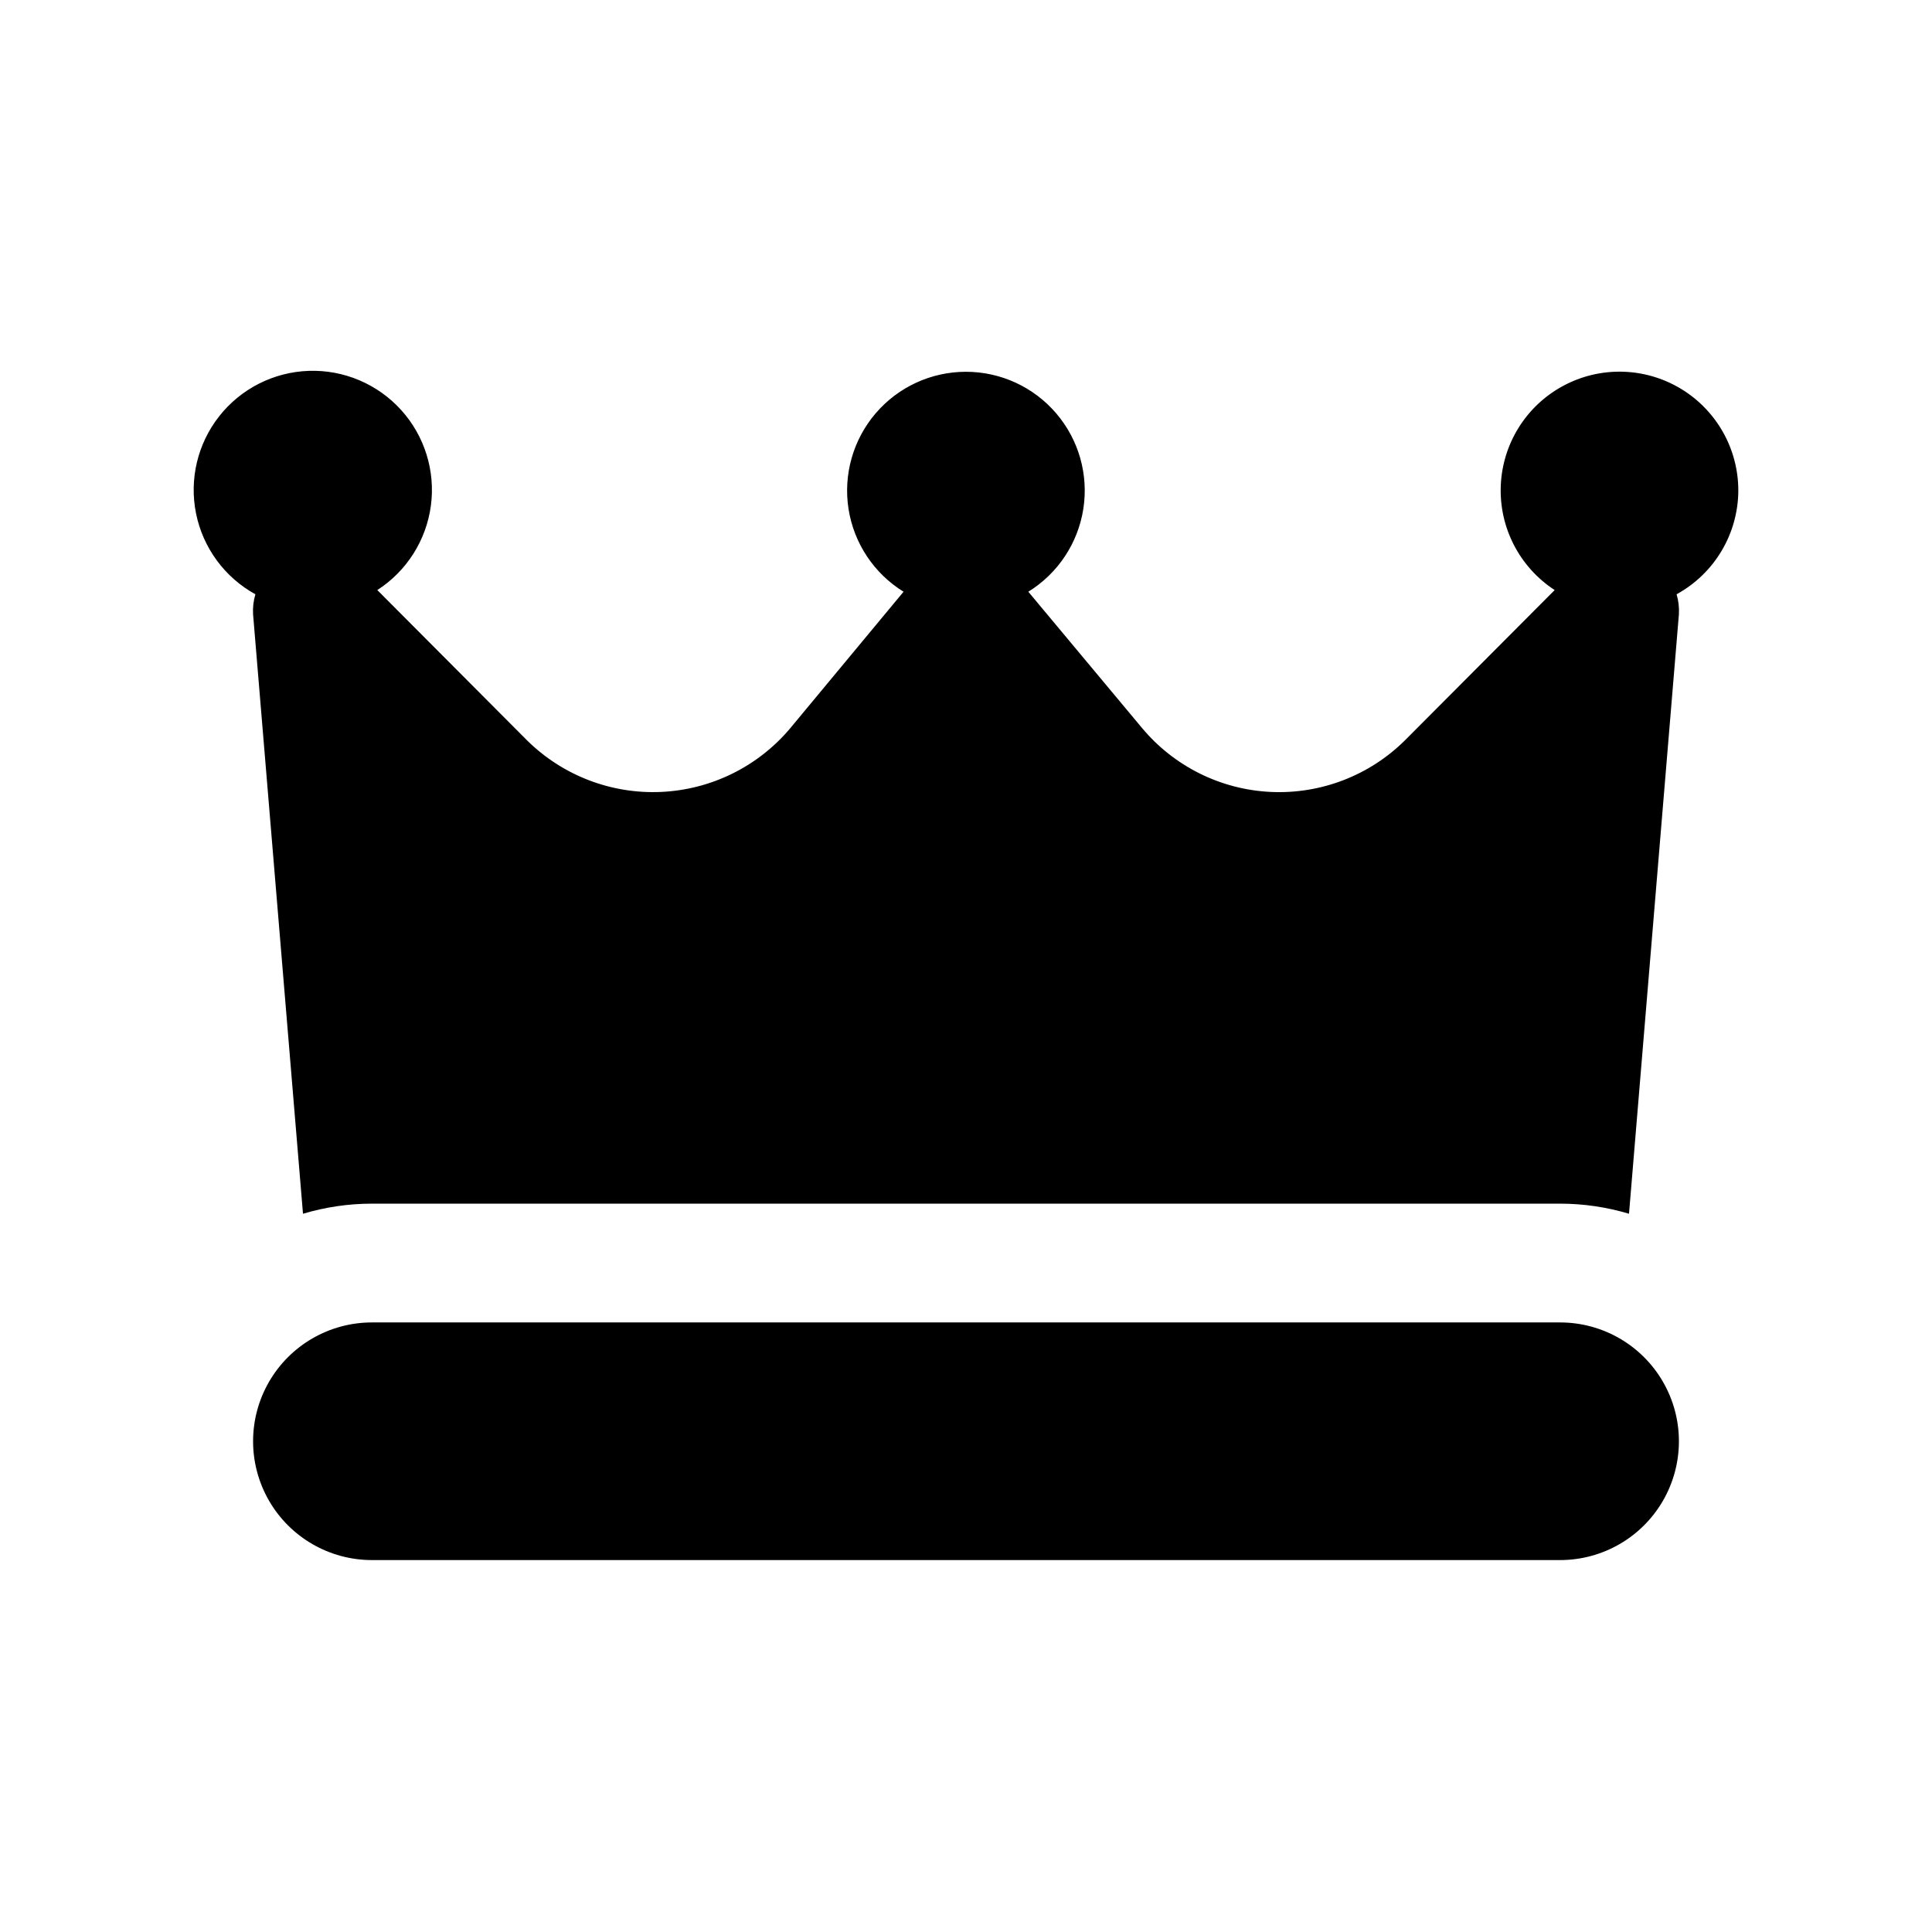
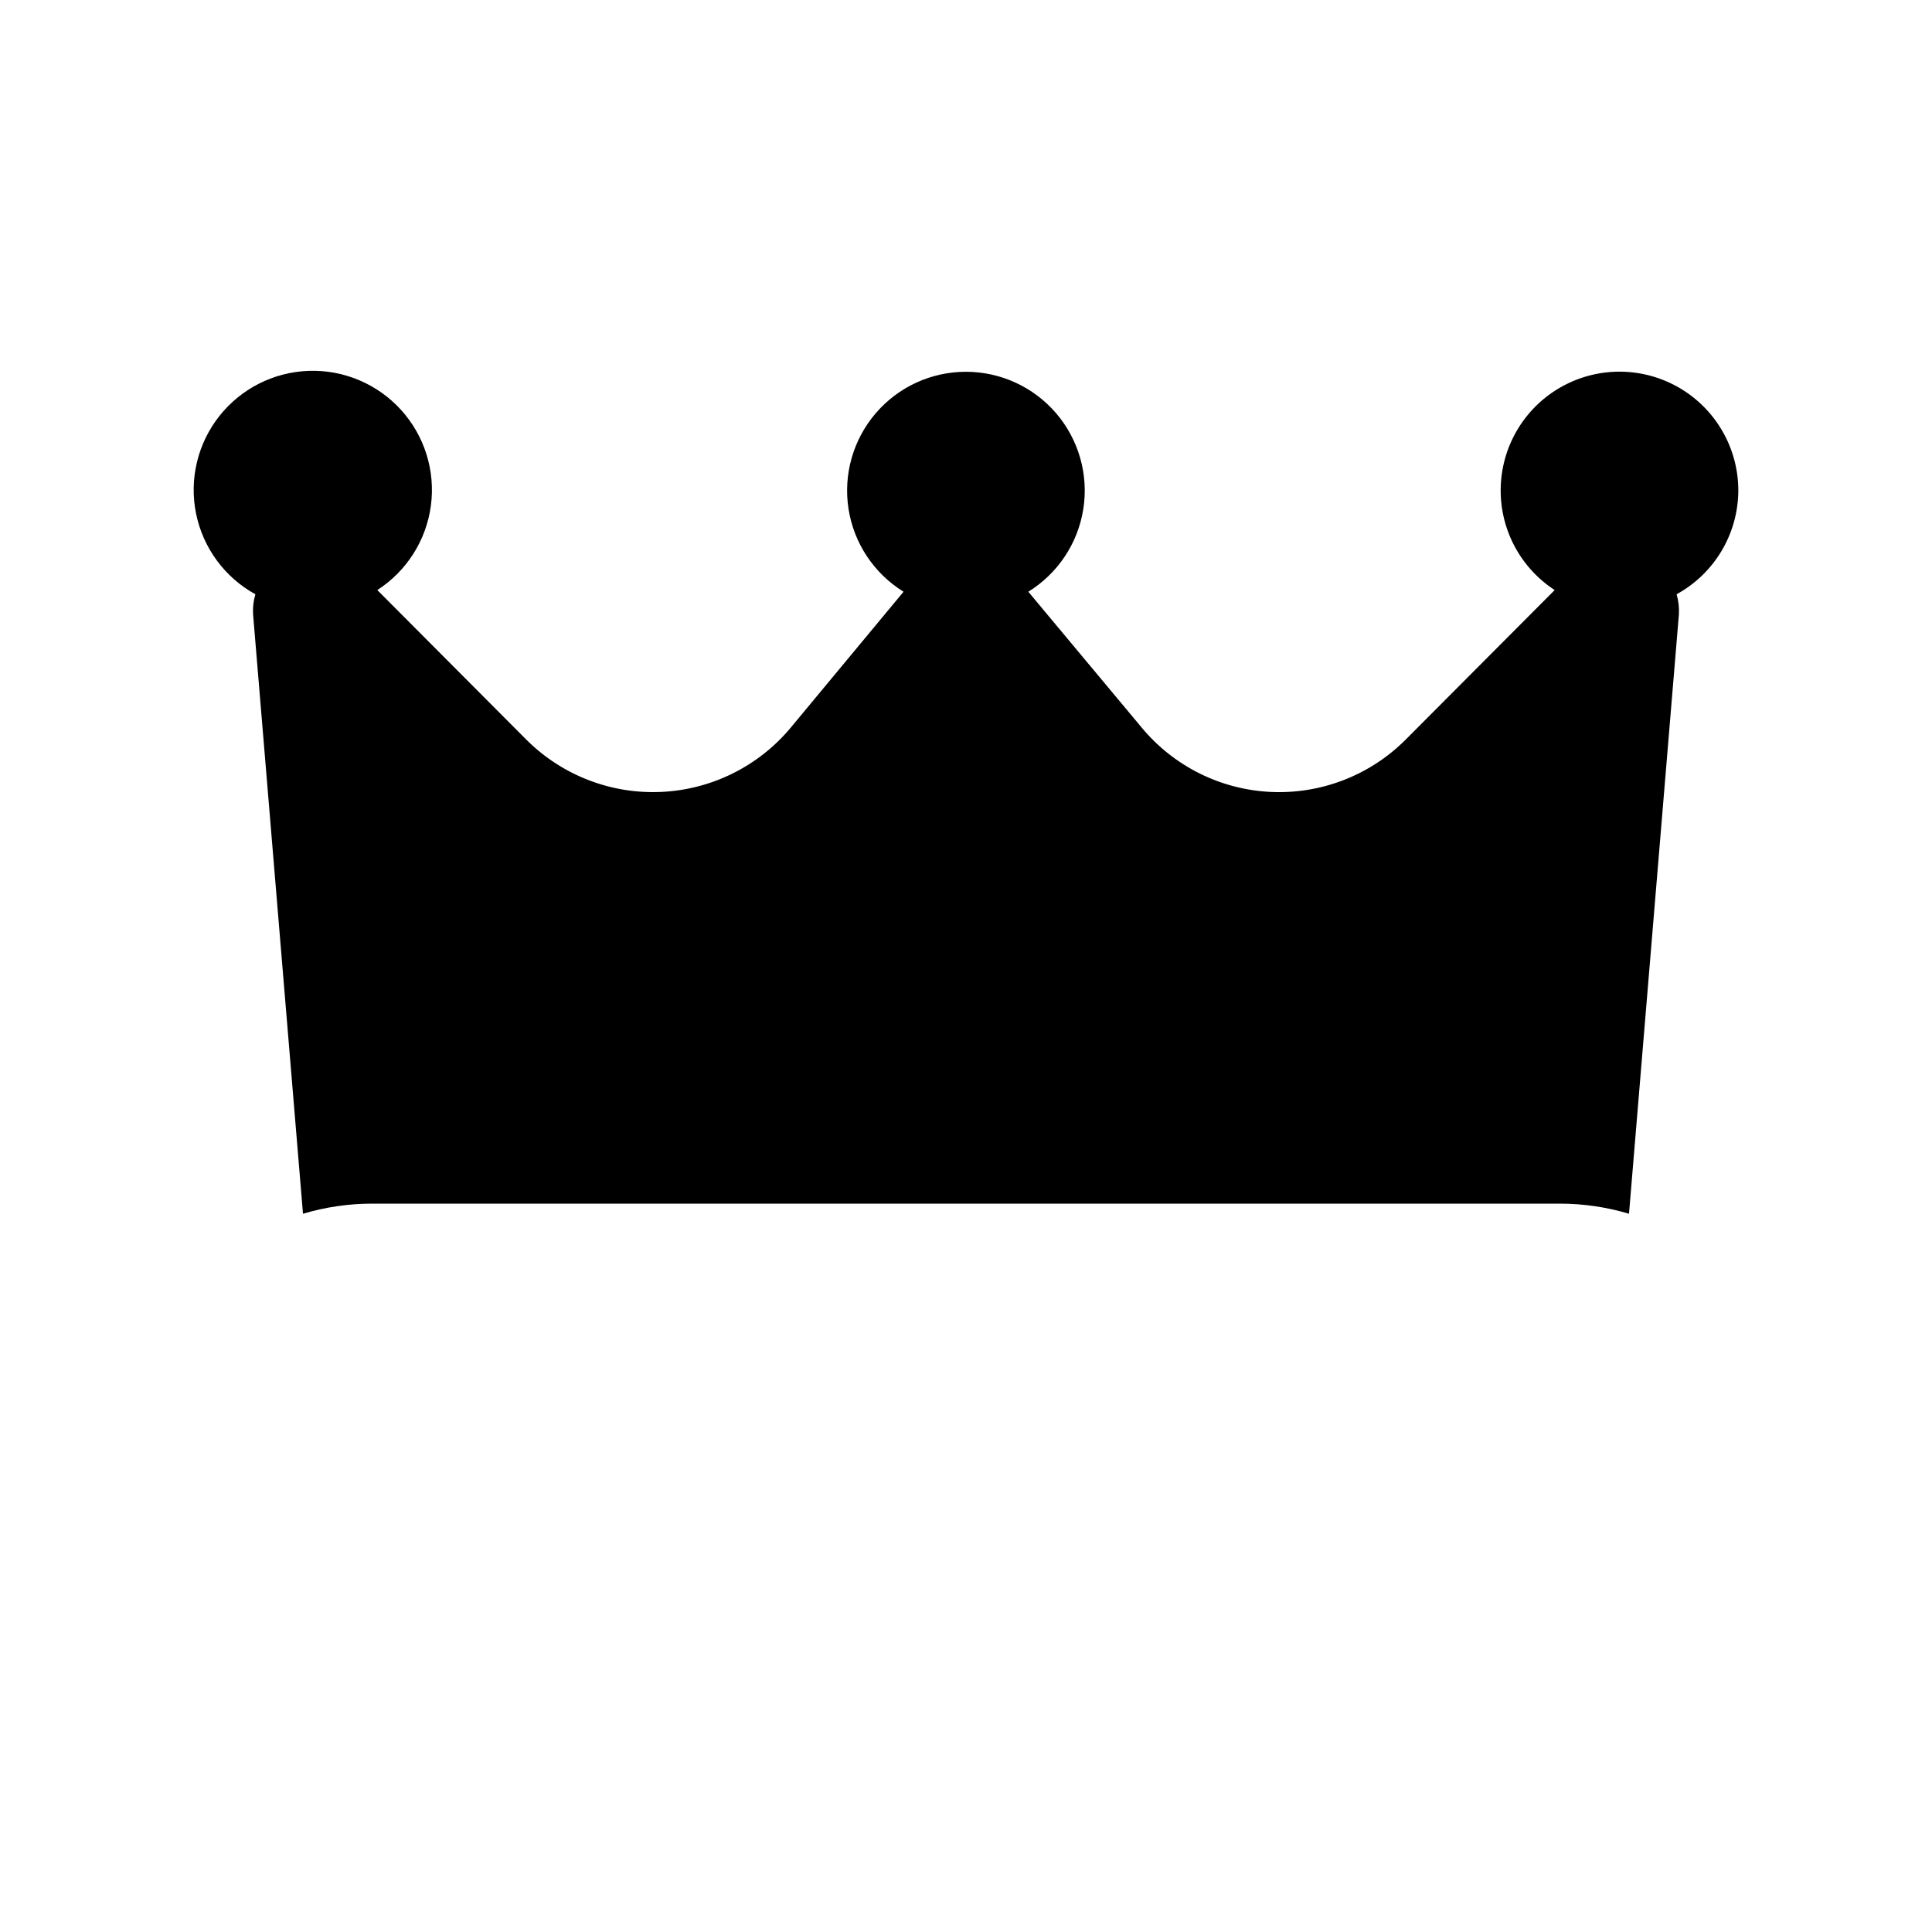
<svg xmlns="http://www.w3.org/2000/svg" fill="#000000" width="800px" height="800px" version="1.1" viewBox="144 144 512 512">
  <g>
-     <path d="m604.67 274.05c0.023-11.105-5.805-21.402-15.34-27.098-9.535-5.695-21.363-5.949-31.129-0.664-9.77 5.281-16.031 15.32-16.48 26.418-0.453 11.098 4.977 21.609 14.285 27.668l-39.66 39.801c-9.422 9.355-22.34 14.324-35.602 13.695-13.262-0.629-25.652-6.797-34.145-17.004l-30.086-36.051c7.828-4.832 13.156-12.848 14.578-21.938s-1.203-18.348-7.188-25.336c-5.981-6.992-14.723-11.016-23.922-11.016-9.203 0-17.941 4.023-23.926 11.016-5.981 6.988-8.605 16.246-7.188 25.336 1.422 9.09 6.75 17.105 14.582 21.938l-30.059 36.211c-8.543 10.141-20.934 16.246-34.184 16.844-13.246 0.602-26.137-4.367-35.562-13.695l-39.656-39.801c7.801-5.023 12.996-13.227 14.207-22.43 1.207-9.199-1.691-18.465-7.934-25.336-6.238-6.867-15.184-10.645-24.457-10.324-9.273 0.32-17.938 4.707-23.688 11.992-5.75 7.281-8.004 16.727-6.16 25.824 1.844 9.094 7.594 16.918 15.723 21.391-0.512 1.719-0.719 3.516-0.613 5.305l13.227 158.86c5.926-1.77 12.078-2.672 18.262-2.676h314.88c6.188 0.004 12.34 0.906 18.266 2.676l13.223-158.86c0.105-1.789-0.102-3.586-0.613-5.305 4.926-2.699 9.043-6.668 11.918-11.492 2.875-4.824 4.41-10.332 4.441-15.949z" />
-     <path d="m557.44 494.46h-314.88c-11.25 0-21.645 6.004-27.27 15.746-5.625 9.742-5.625 21.746 0 31.488 5.625 9.742 16.02 15.742 27.27 15.742h314.88c11.25 0 21.645-6 27.27-15.742 5.625-9.742 5.625-21.746 0-31.488-5.625-9.742-16.02-15.746-27.27-15.746z" />
+     <path d="m604.67 274.05c0.023-11.105-5.805-21.402-15.34-27.098-9.535-5.695-21.363-5.949-31.129-0.664-9.77 5.281-16.031 15.32-16.48 26.418-0.453 11.098 4.977 21.609 14.285 27.668l-39.66 39.801c-9.422 9.355-22.34 14.324-35.602 13.695-13.262-0.629-25.652-6.797-34.145-17.004l-30.086-36.051c7.828-4.832 13.156-12.848 14.578-21.938s-1.203-18.348-7.188-25.336c-5.981-6.992-14.723-11.016-23.922-11.016-9.203 0-17.941 4.023-23.926 11.016-5.981 6.988-8.605 16.246-7.188 25.336 1.422 9.09 6.75 17.105 14.582 21.938l-30.059 36.211c-8.543 10.141-20.934 16.246-34.184 16.844-13.246 0.602-26.137-4.367-35.562-13.695l-39.656-39.801c7.801-5.023 12.996-13.227 14.207-22.43 1.207-9.199-1.691-18.465-7.934-25.336-6.238-6.867-15.184-10.645-24.457-10.324-9.273 0.32-17.938 4.707-23.688 11.992-5.75 7.281-8.004 16.727-6.16 25.824 1.844 9.094 7.594 16.918 15.723 21.391-0.512 1.719-0.719 3.516-0.613 5.305l13.227 158.86c5.926-1.77 12.078-2.672 18.262-2.676h314.88c6.188 0.004 12.34 0.906 18.266 2.676l13.223-158.86c0.105-1.789-0.102-3.586-0.613-5.305 4.926-2.699 9.043-6.668 11.918-11.492 2.875-4.824 4.41-10.332 4.441-15.949" />
  </g>
</svg>